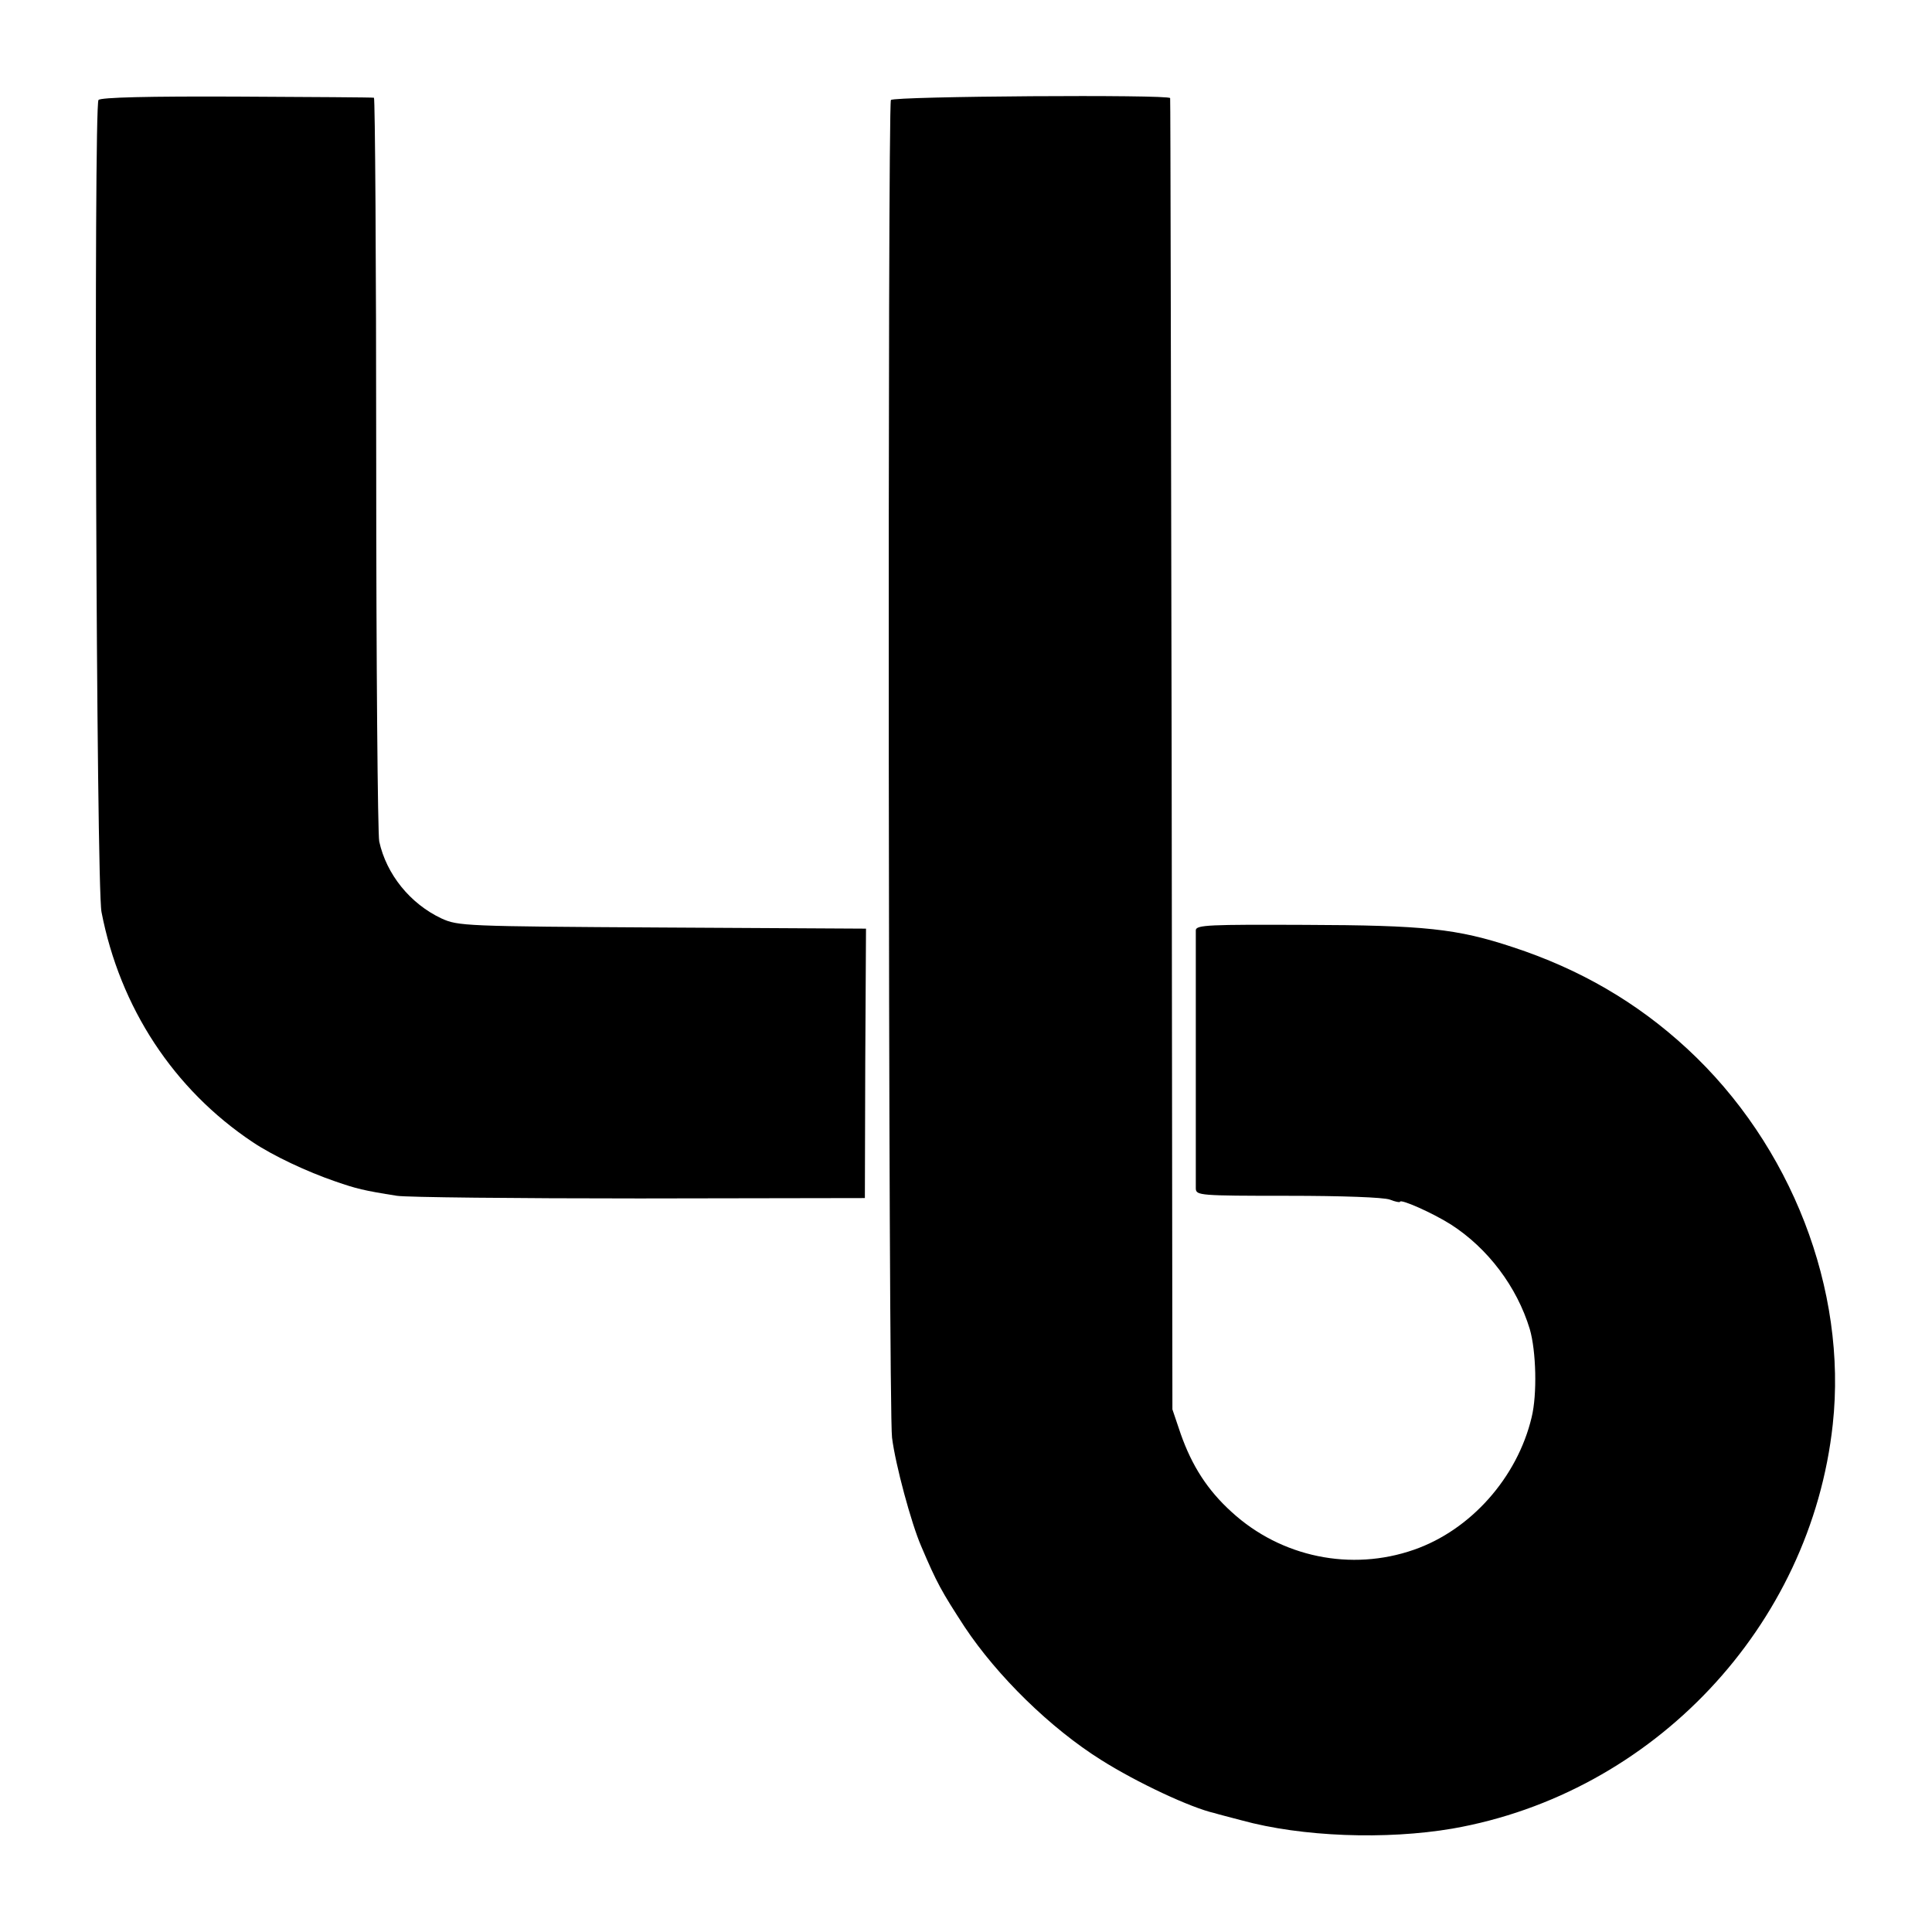
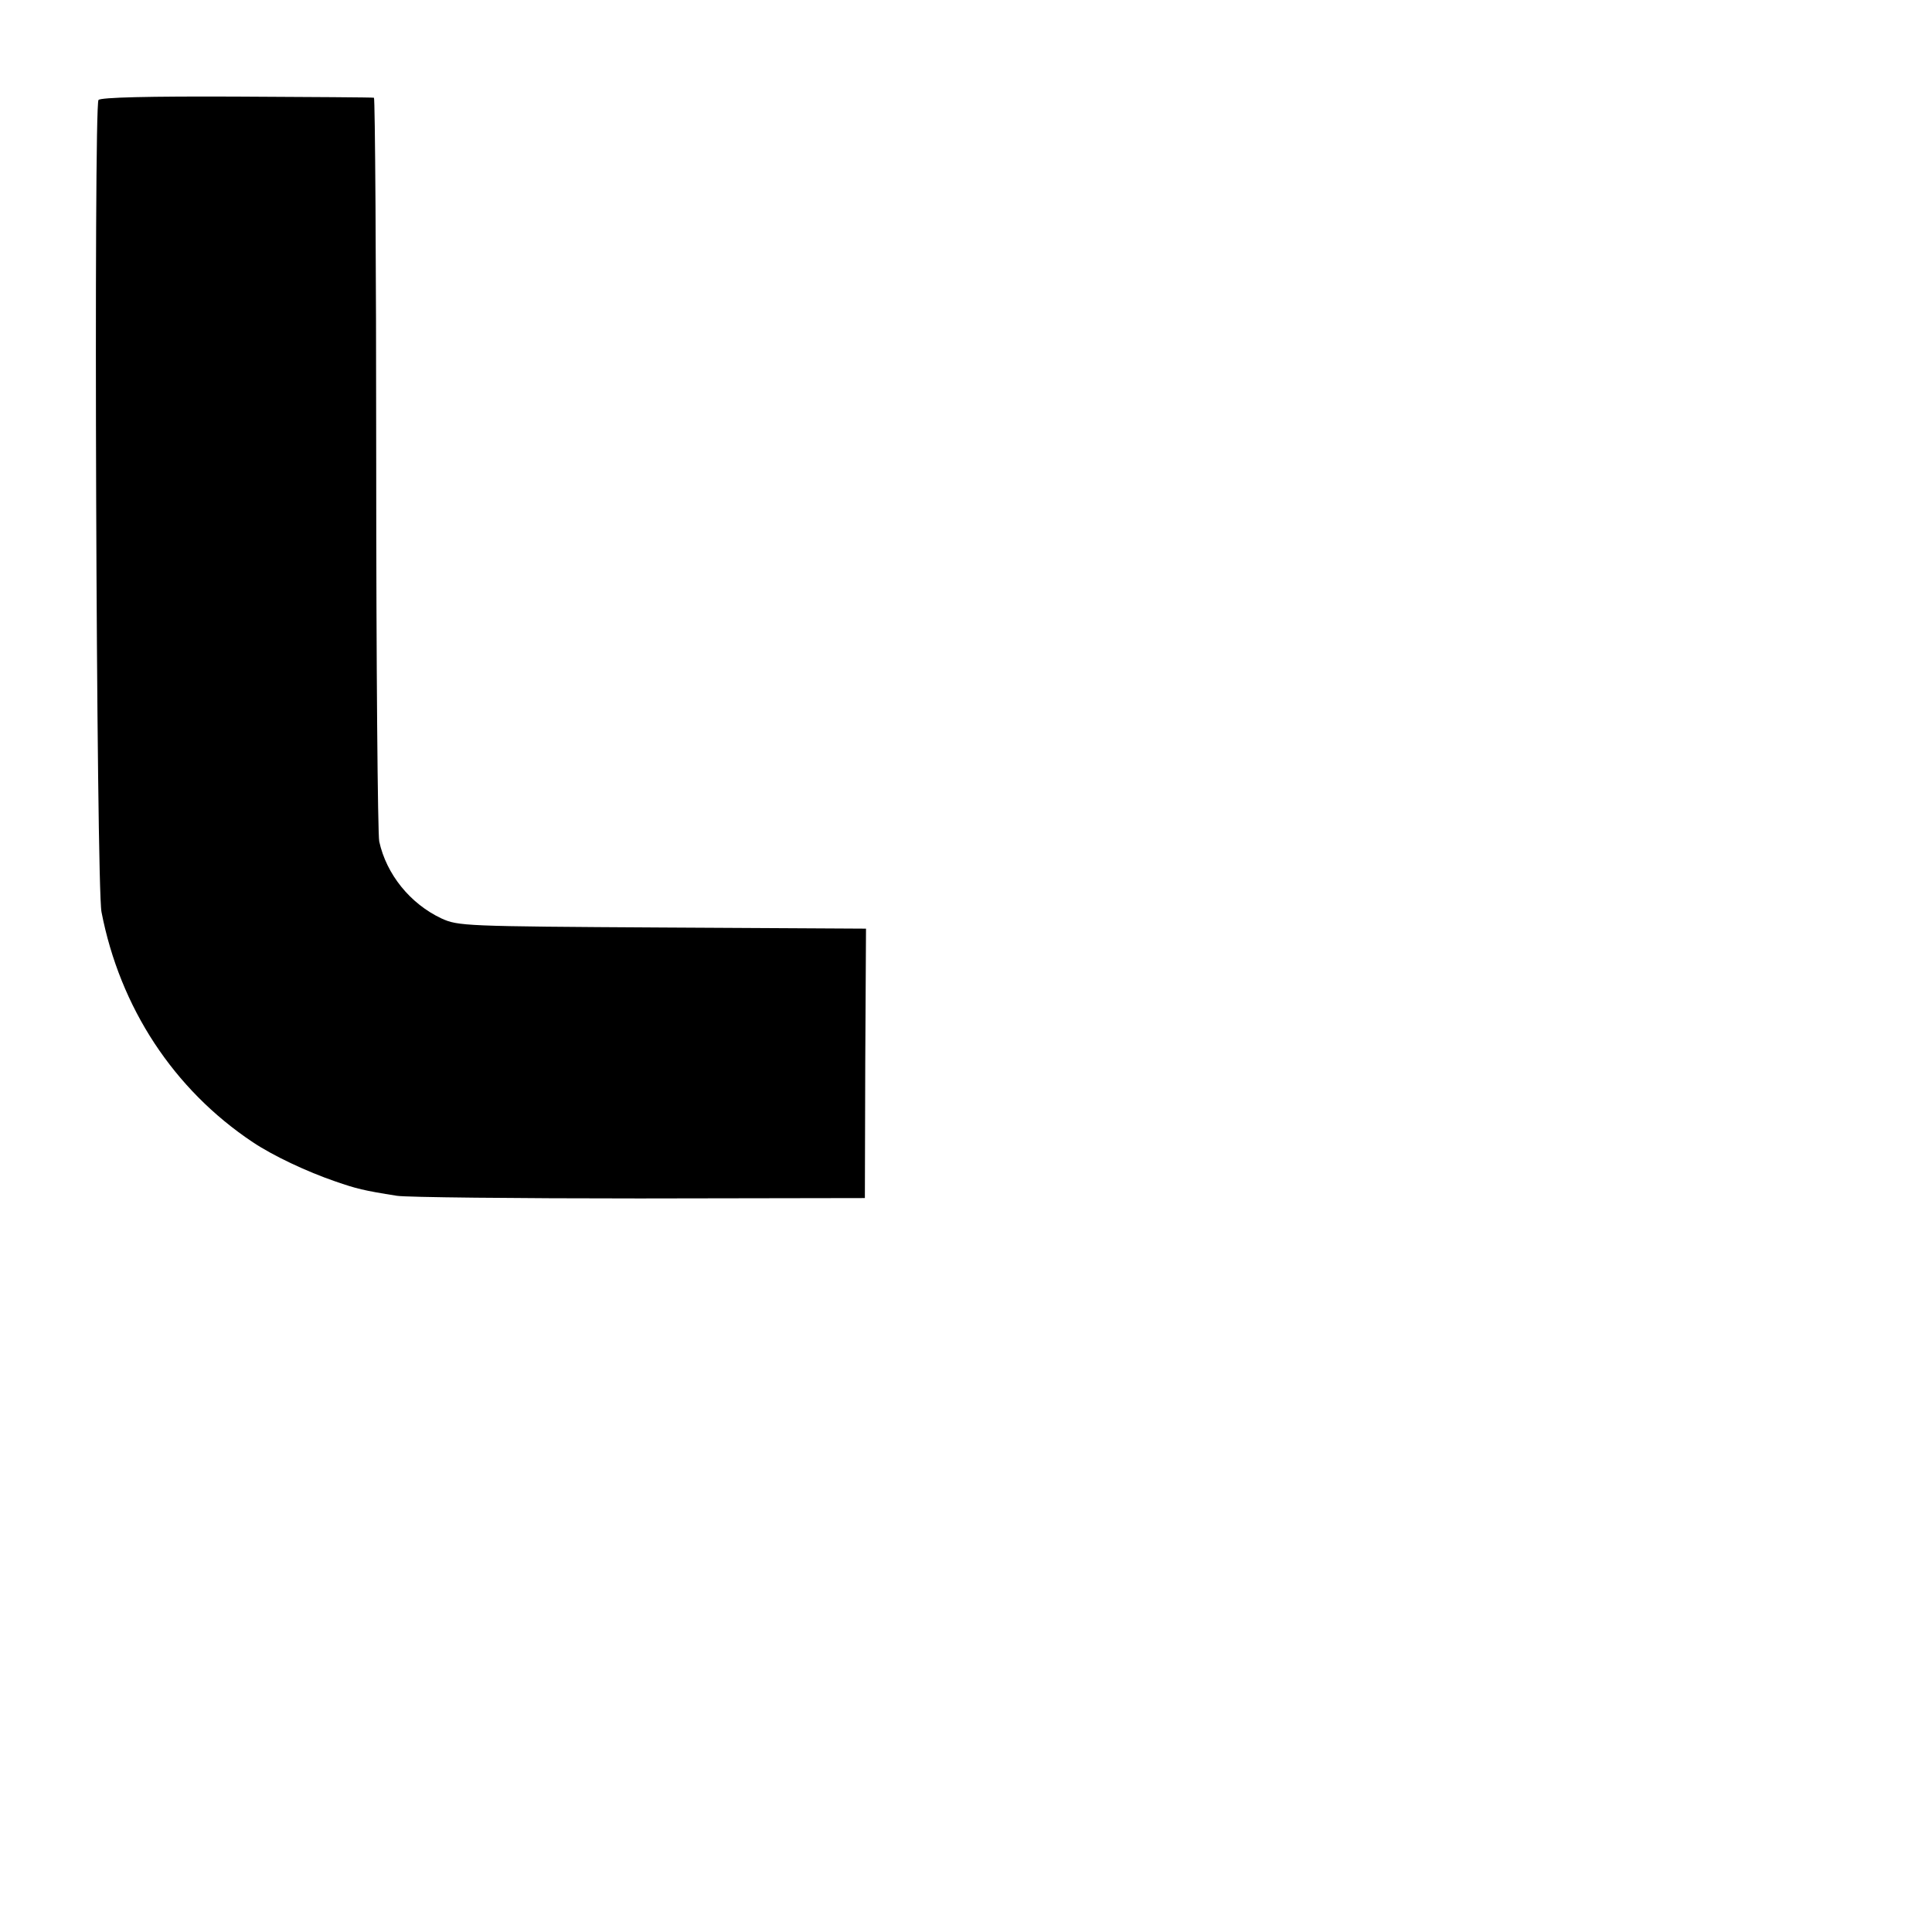
<svg xmlns="http://www.w3.org/2000/svg" version="1.0" width="512pt" height="512pt" viewBox="0 0 512 512" preserveAspectRatio="xMidYMid meet">
  <g transform="translate(0,512) scale(0.1,-0.1)" fill="#000000" stroke="none">
    <path d="M261 4855 c-13 -18 -6 -2082 8 -2152 49 -253 191 -470 401 -610 54 -36 143 -78 219 -104 55 -19 74 -24 163 -38 25 -4 315 -7 643 -7 l597 1 1 357 2 357 -540 3 c-525 3 -541 4 -585 24 -83 39 -146 117 -165 204 -4 19 -8 470 -8 1003 0 532 -3 968 -6 968 -3 1 -167 2 -364 3 -232 1 -361 -2 -366 -9z" />
-     <path d="M2361 4855 c-9 -13 -7 -3473 3 -3545 9 -72 51 -227 77 -287 42 -99 54 -120 115 -214 87 -131 228 -269 362 -353 95 -60 238 -127 301 -141 9 -3 41 -11 71 -19 160 -44 383 -52 559 -22 532 93 950 536 1008 1071 39 357 -110 741 -386 996 -133 123 -285 211 -462 269 -148 49 -234 58 -551 59 -252 1 -288 0 -289 -14 0 -8 0 -161 0 -340 0 -179 0 -334 0 -345 1 -18 10 -19 244 -19 144 0 253 -4 270 -10 15 -6 27 -8 27 -6 0 9 86 -29 135 -60 98 -63 175 -165 209 -277 17 -58 20 -173 5 -234 -38 -160 -162 -299 -312 -351 -166 -58 -352 -20 -483 100 -64 58 -105 122 -135 207 l-22 65 -2 1735 c-2 954 -3 1737 -4 1740 -2 10 -732 5 -740 -5z" />
  </g>
</svg>